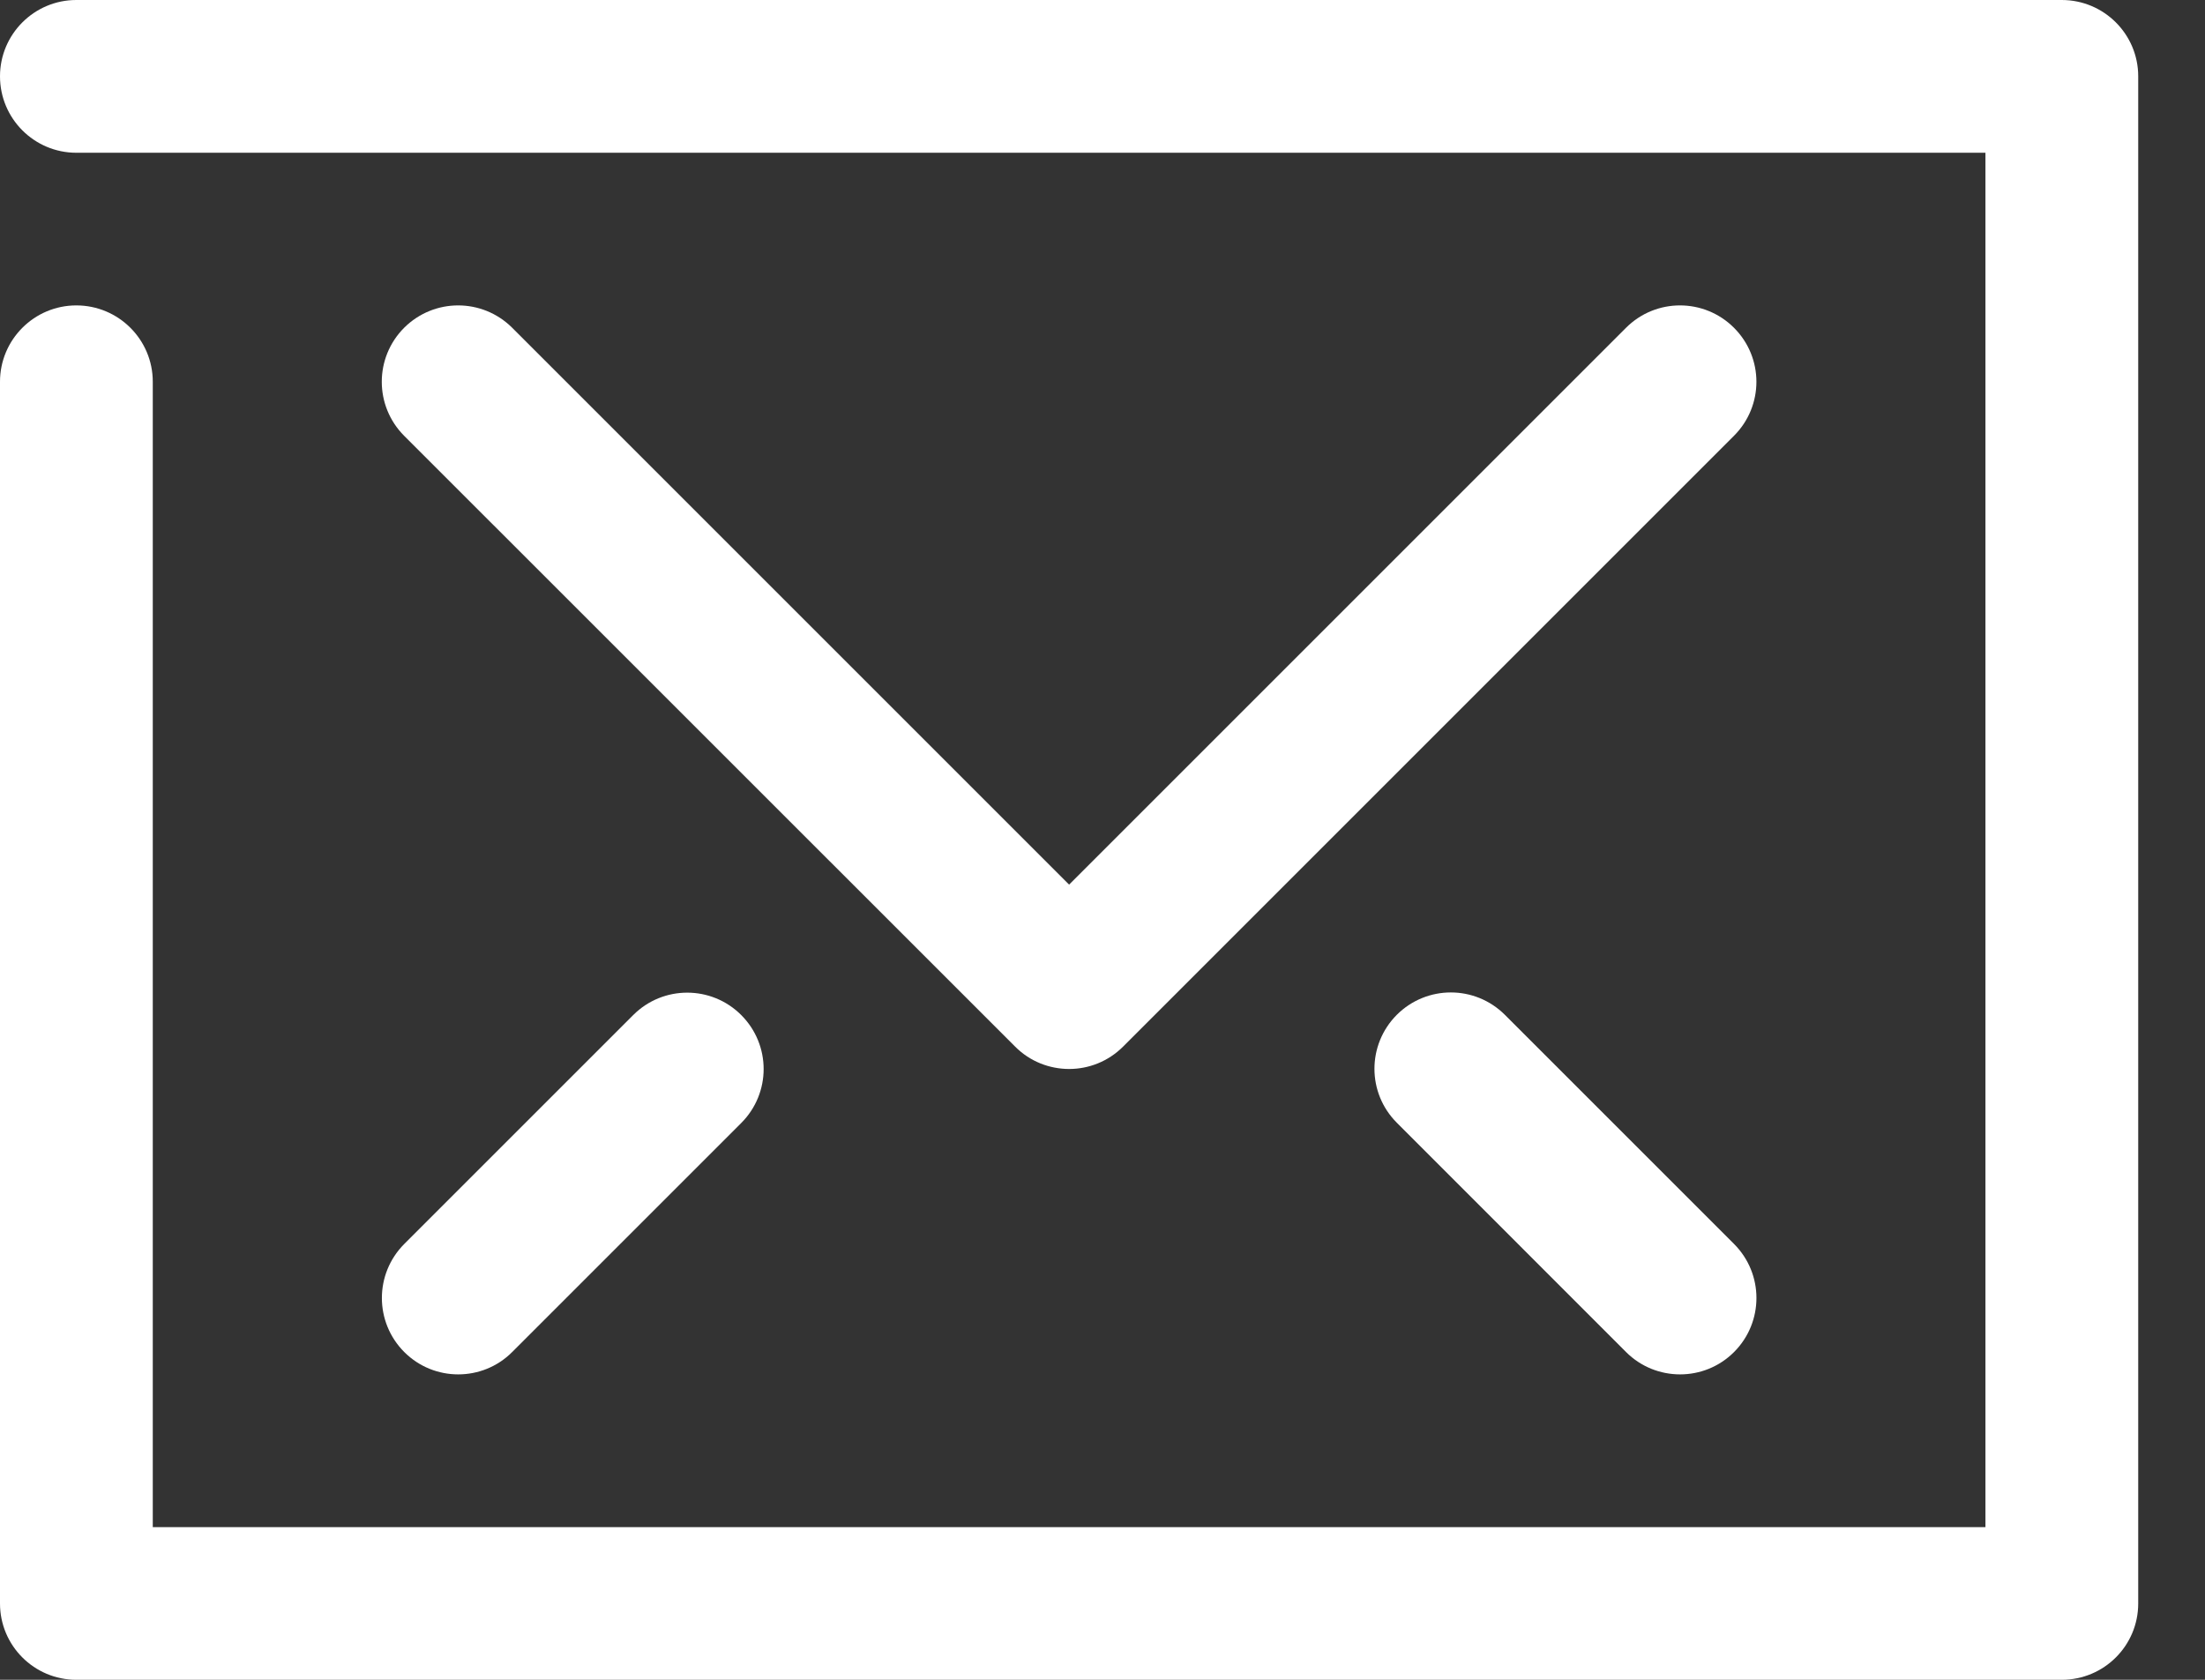
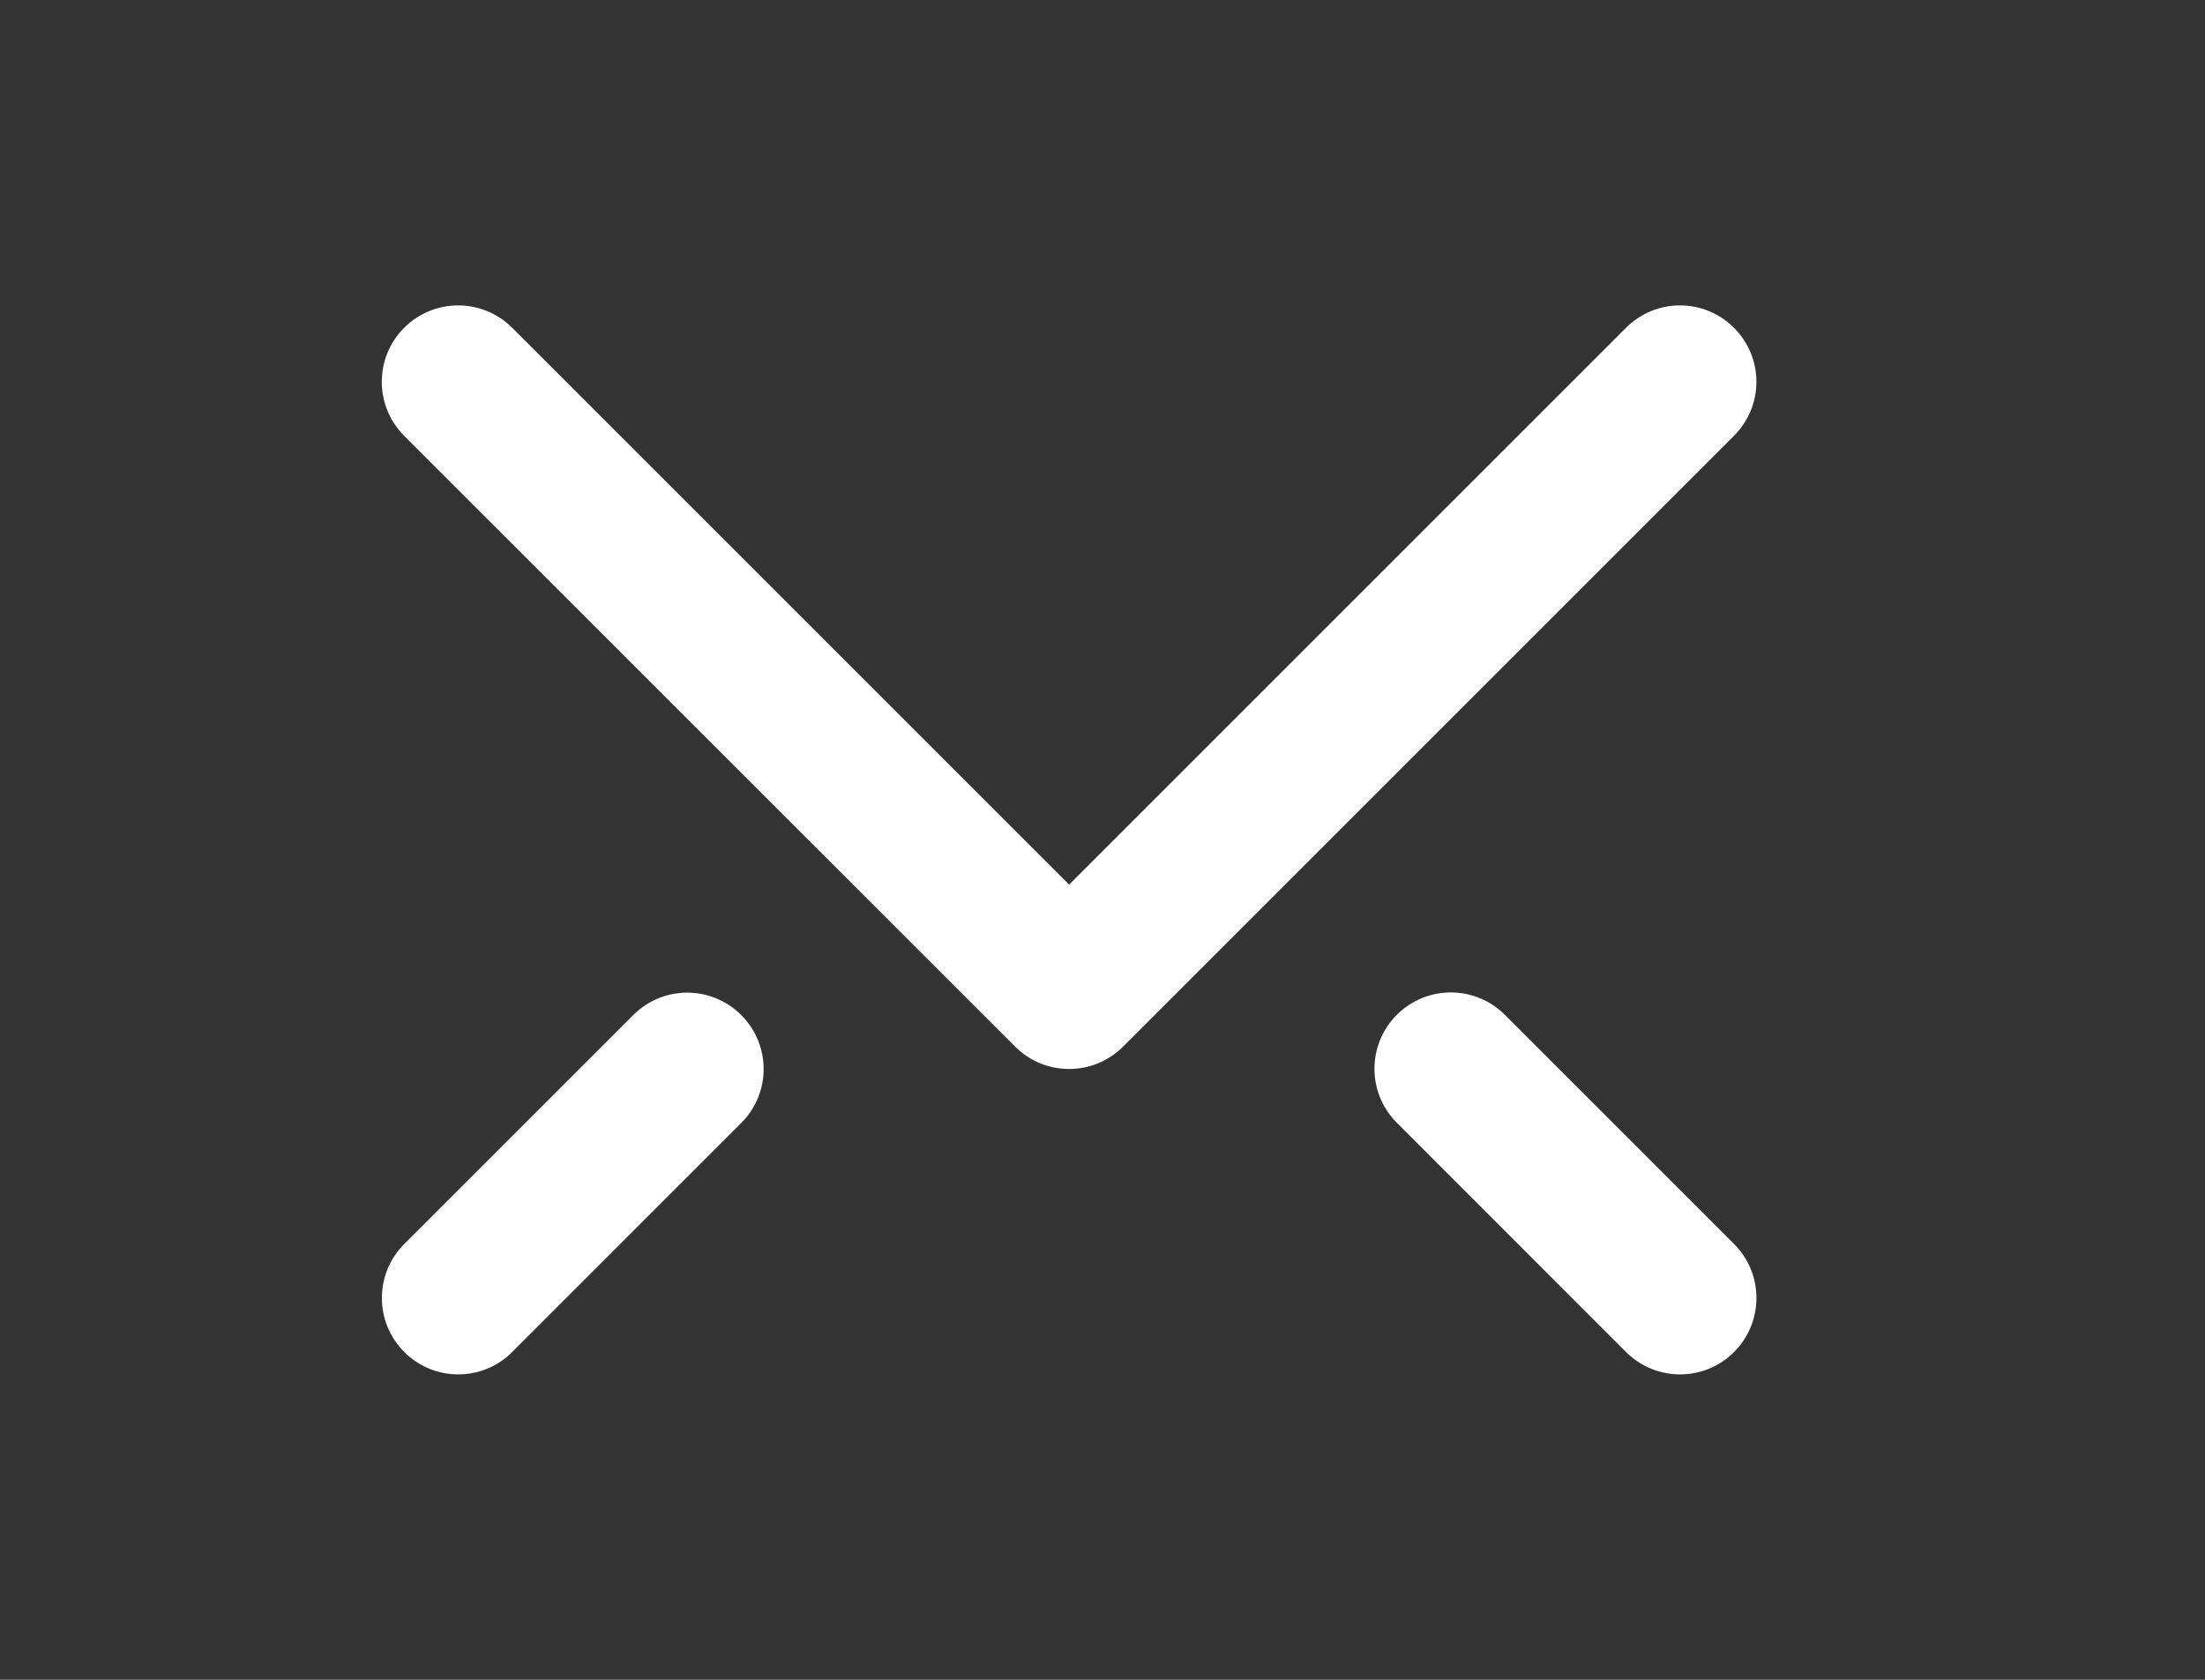
<svg xmlns="http://www.w3.org/2000/svg" width="21" height="16" viewBox="0 0 21 16" fill="none">
  <rect x="0" y="0" width="21" height="16" fill="#333333" stroke="none" />
-   <path d="M19.636 16H0.727C0.326 16 0 15.675 0 15.273V3.636C0 3.235 0.326 2.909 0.727 2.909C1.129 2.909 1.455 3.235 1.455 3.636V14.546H18.909V1.455H0.727C0.326 1.455 0 1.129 0 0.727C0 0.326 0.326 0 0.727 0H19.636C20.038 0 20.364 0.326 20.364 0.727V15.273C20.364 15.675 20.038 16 19.636 16Z" fill="#ffffff" />
  <path d="M10.182 10.182C9.996 10.182 9.809 10.111 9.668 9.969L3.849 4.151C3.565 3.866 3.565 3.407 3.849 3.122C4.134 2.838 4.593 2.838 4.878 3.122L10.182 8.426L15.486 3.122C15.77 2.838 16.23 2.838 16.514 3.122C16.799 3.407 16.799 3.866 16.514 4.151L10.696 9.969C10.554 10.111 10.368 10.182 10.182 10.182Z" fill="#ffffff" />
  <path d="M16.001 13.091C15.814 13.091 15.628 13.02 15.486 12.878L13.303 10.694C13.019 10.41 13.019 9.951 13.303 9.666C13.588 9.382 14.047 9.382 14.332 9.666L16.515 11.849C16.799 12.134 16.799 12.593 16.515 12.878C16.373 13.02 16.187 13.091 16.001 13.091Z" fill="#ffffff" />
  <path d="M4.364 13.091C4.178 13.091 3.992 13.02 3.85 12.878C3.566 12.593 3.566 12.134 3.85 11.849L6.031 9.668C6.315 9.384 6.775 9.384 7.059 9.668C7.344 9.953 7.344 10.412 7.059 10.697L4.878 12.878C4.737 13.02 4.55 13.091 4.364 13.091Z" fill="#ffffff" />
</svg>